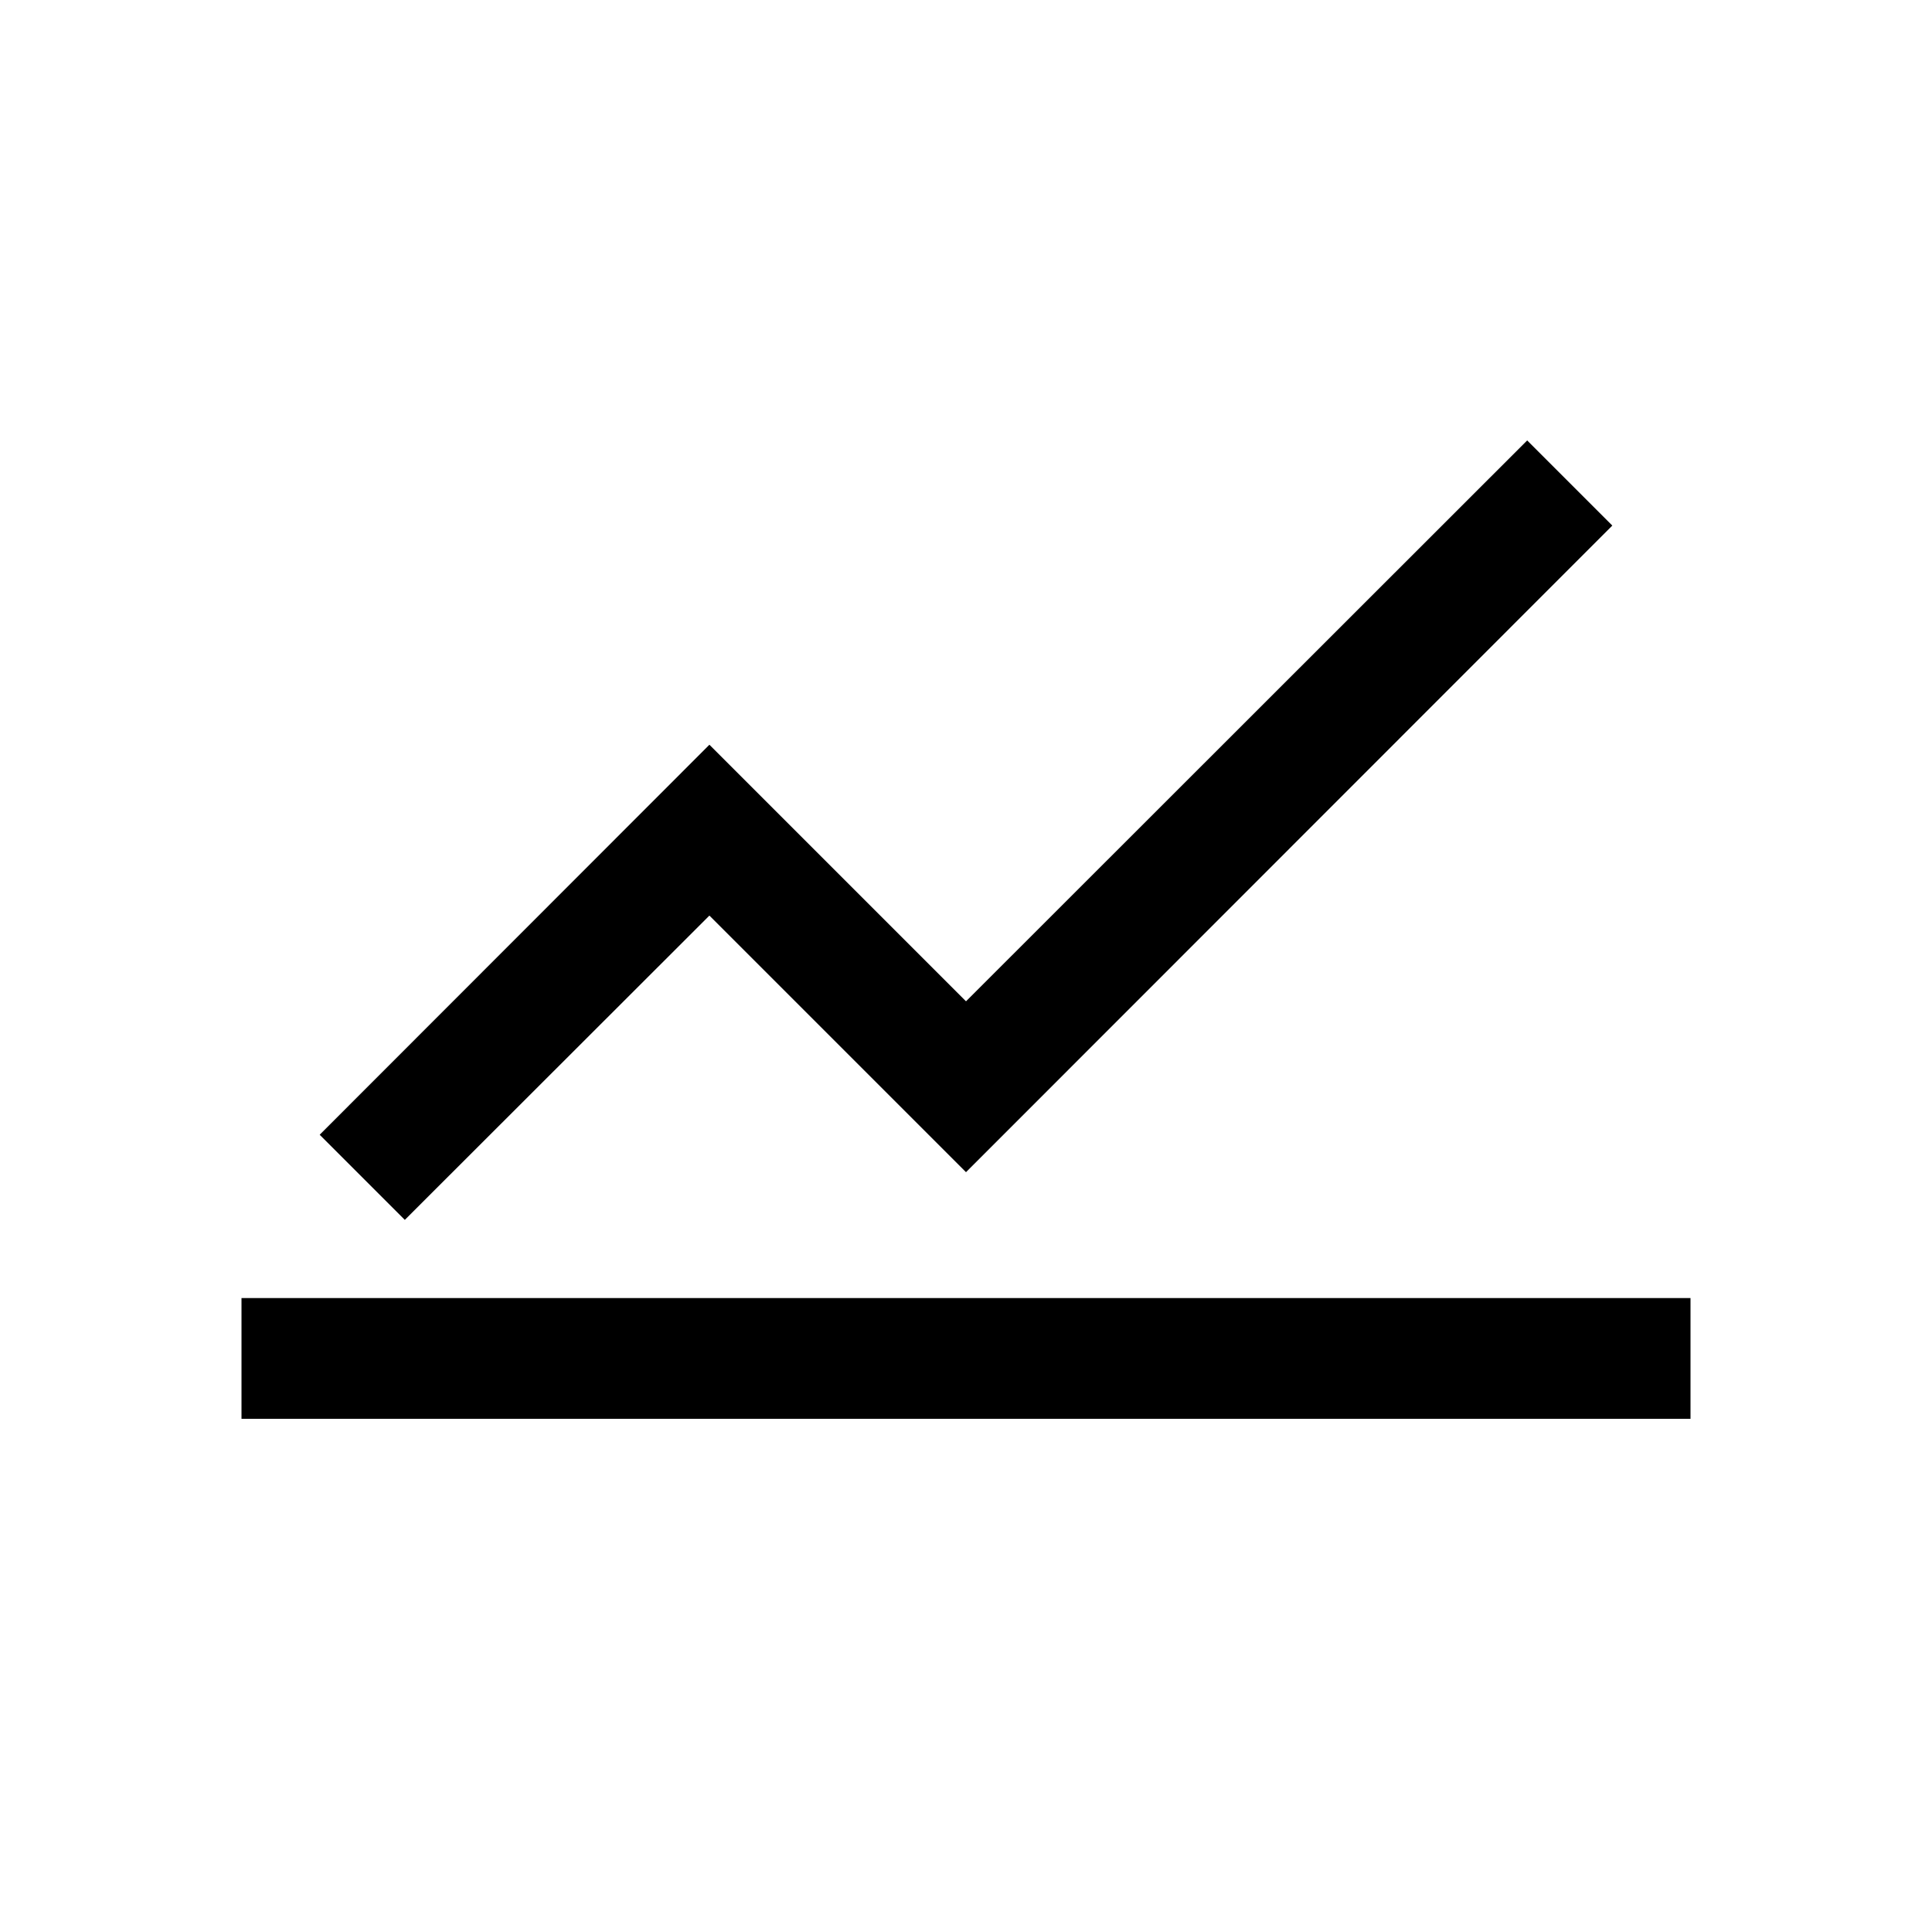
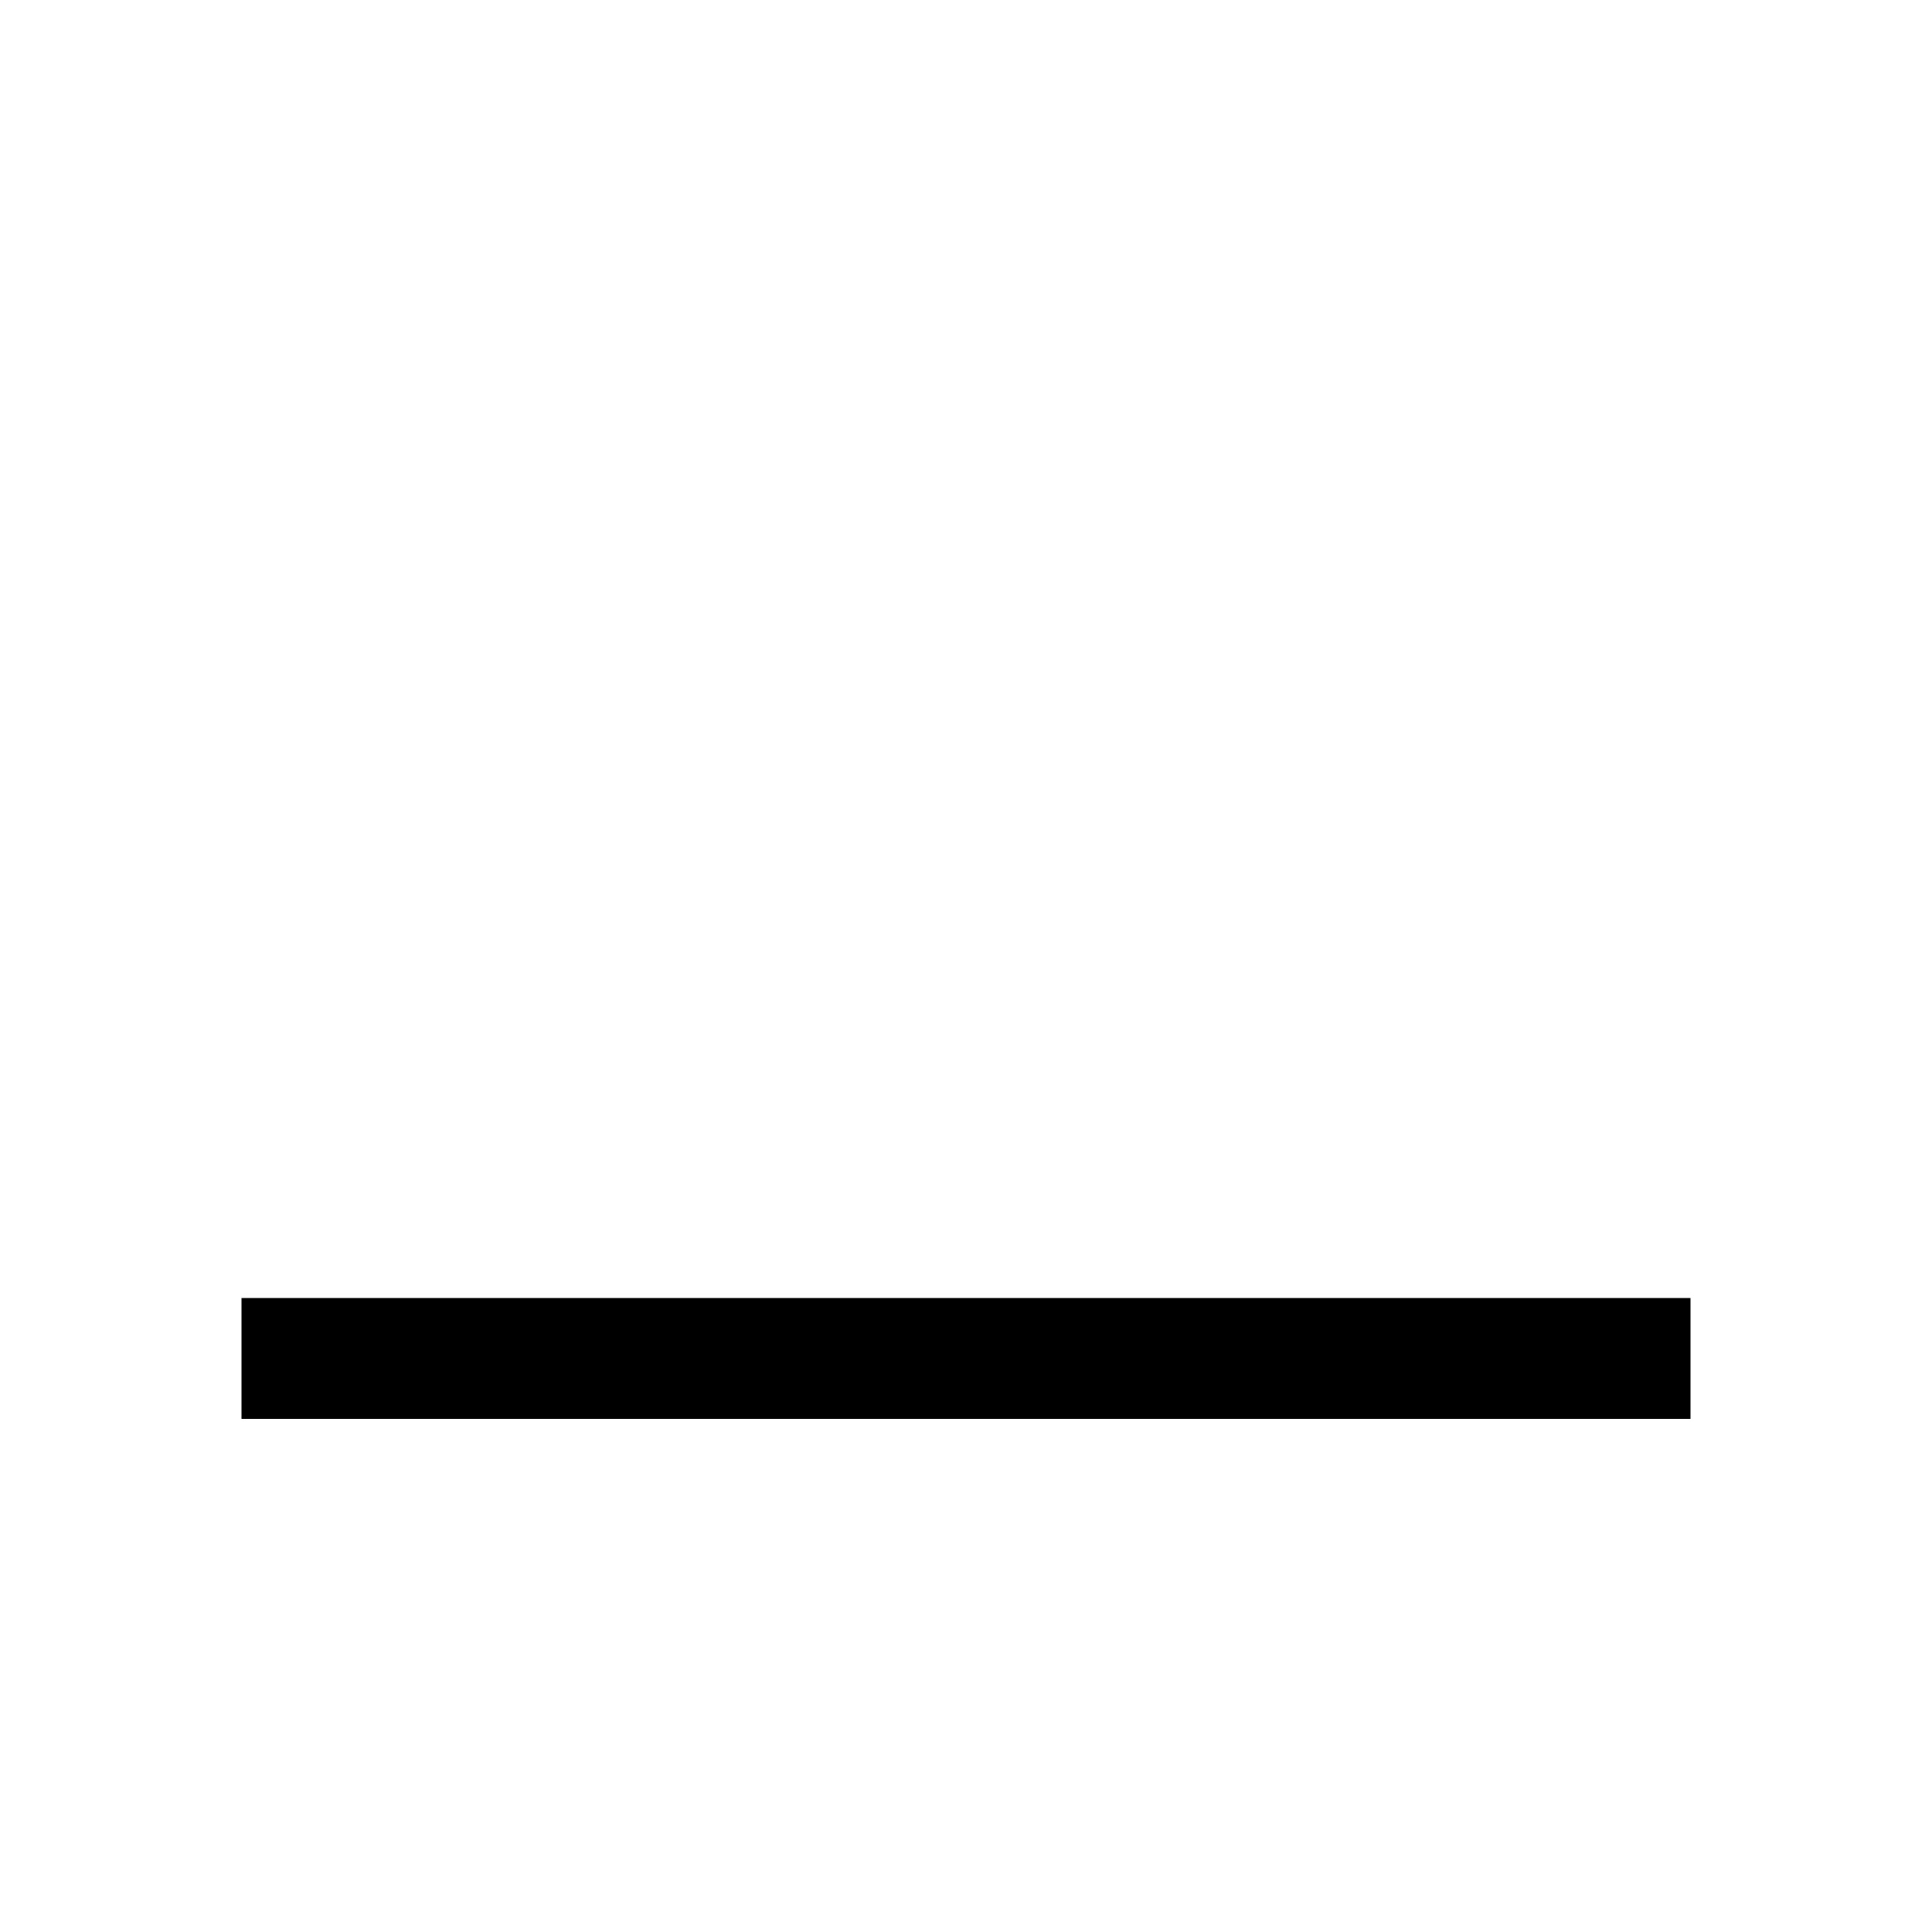
<svg xmlns="http://www.w3.org/2000/svg" viewBox="0 0 64 64">
  <defs>
    <style>.cls-1{fill:none;}</style>
  </defs>
  <g id="Invisible_Frame" data-name="Invisible Frame">
    <rect class="cls-1" width="64" height="64" />
  </g>
  <g id="Icon">
    <rect x="8" y="43" width="48" height="4" />
-     <polygon points="13.41 40.41 10.59 37.59 23.5 24.67 32 33.17 50.59 14.59 53.41 17.41 32 38.83 23.5 30.33 13.41 40.41" />
  </g>
</svg>